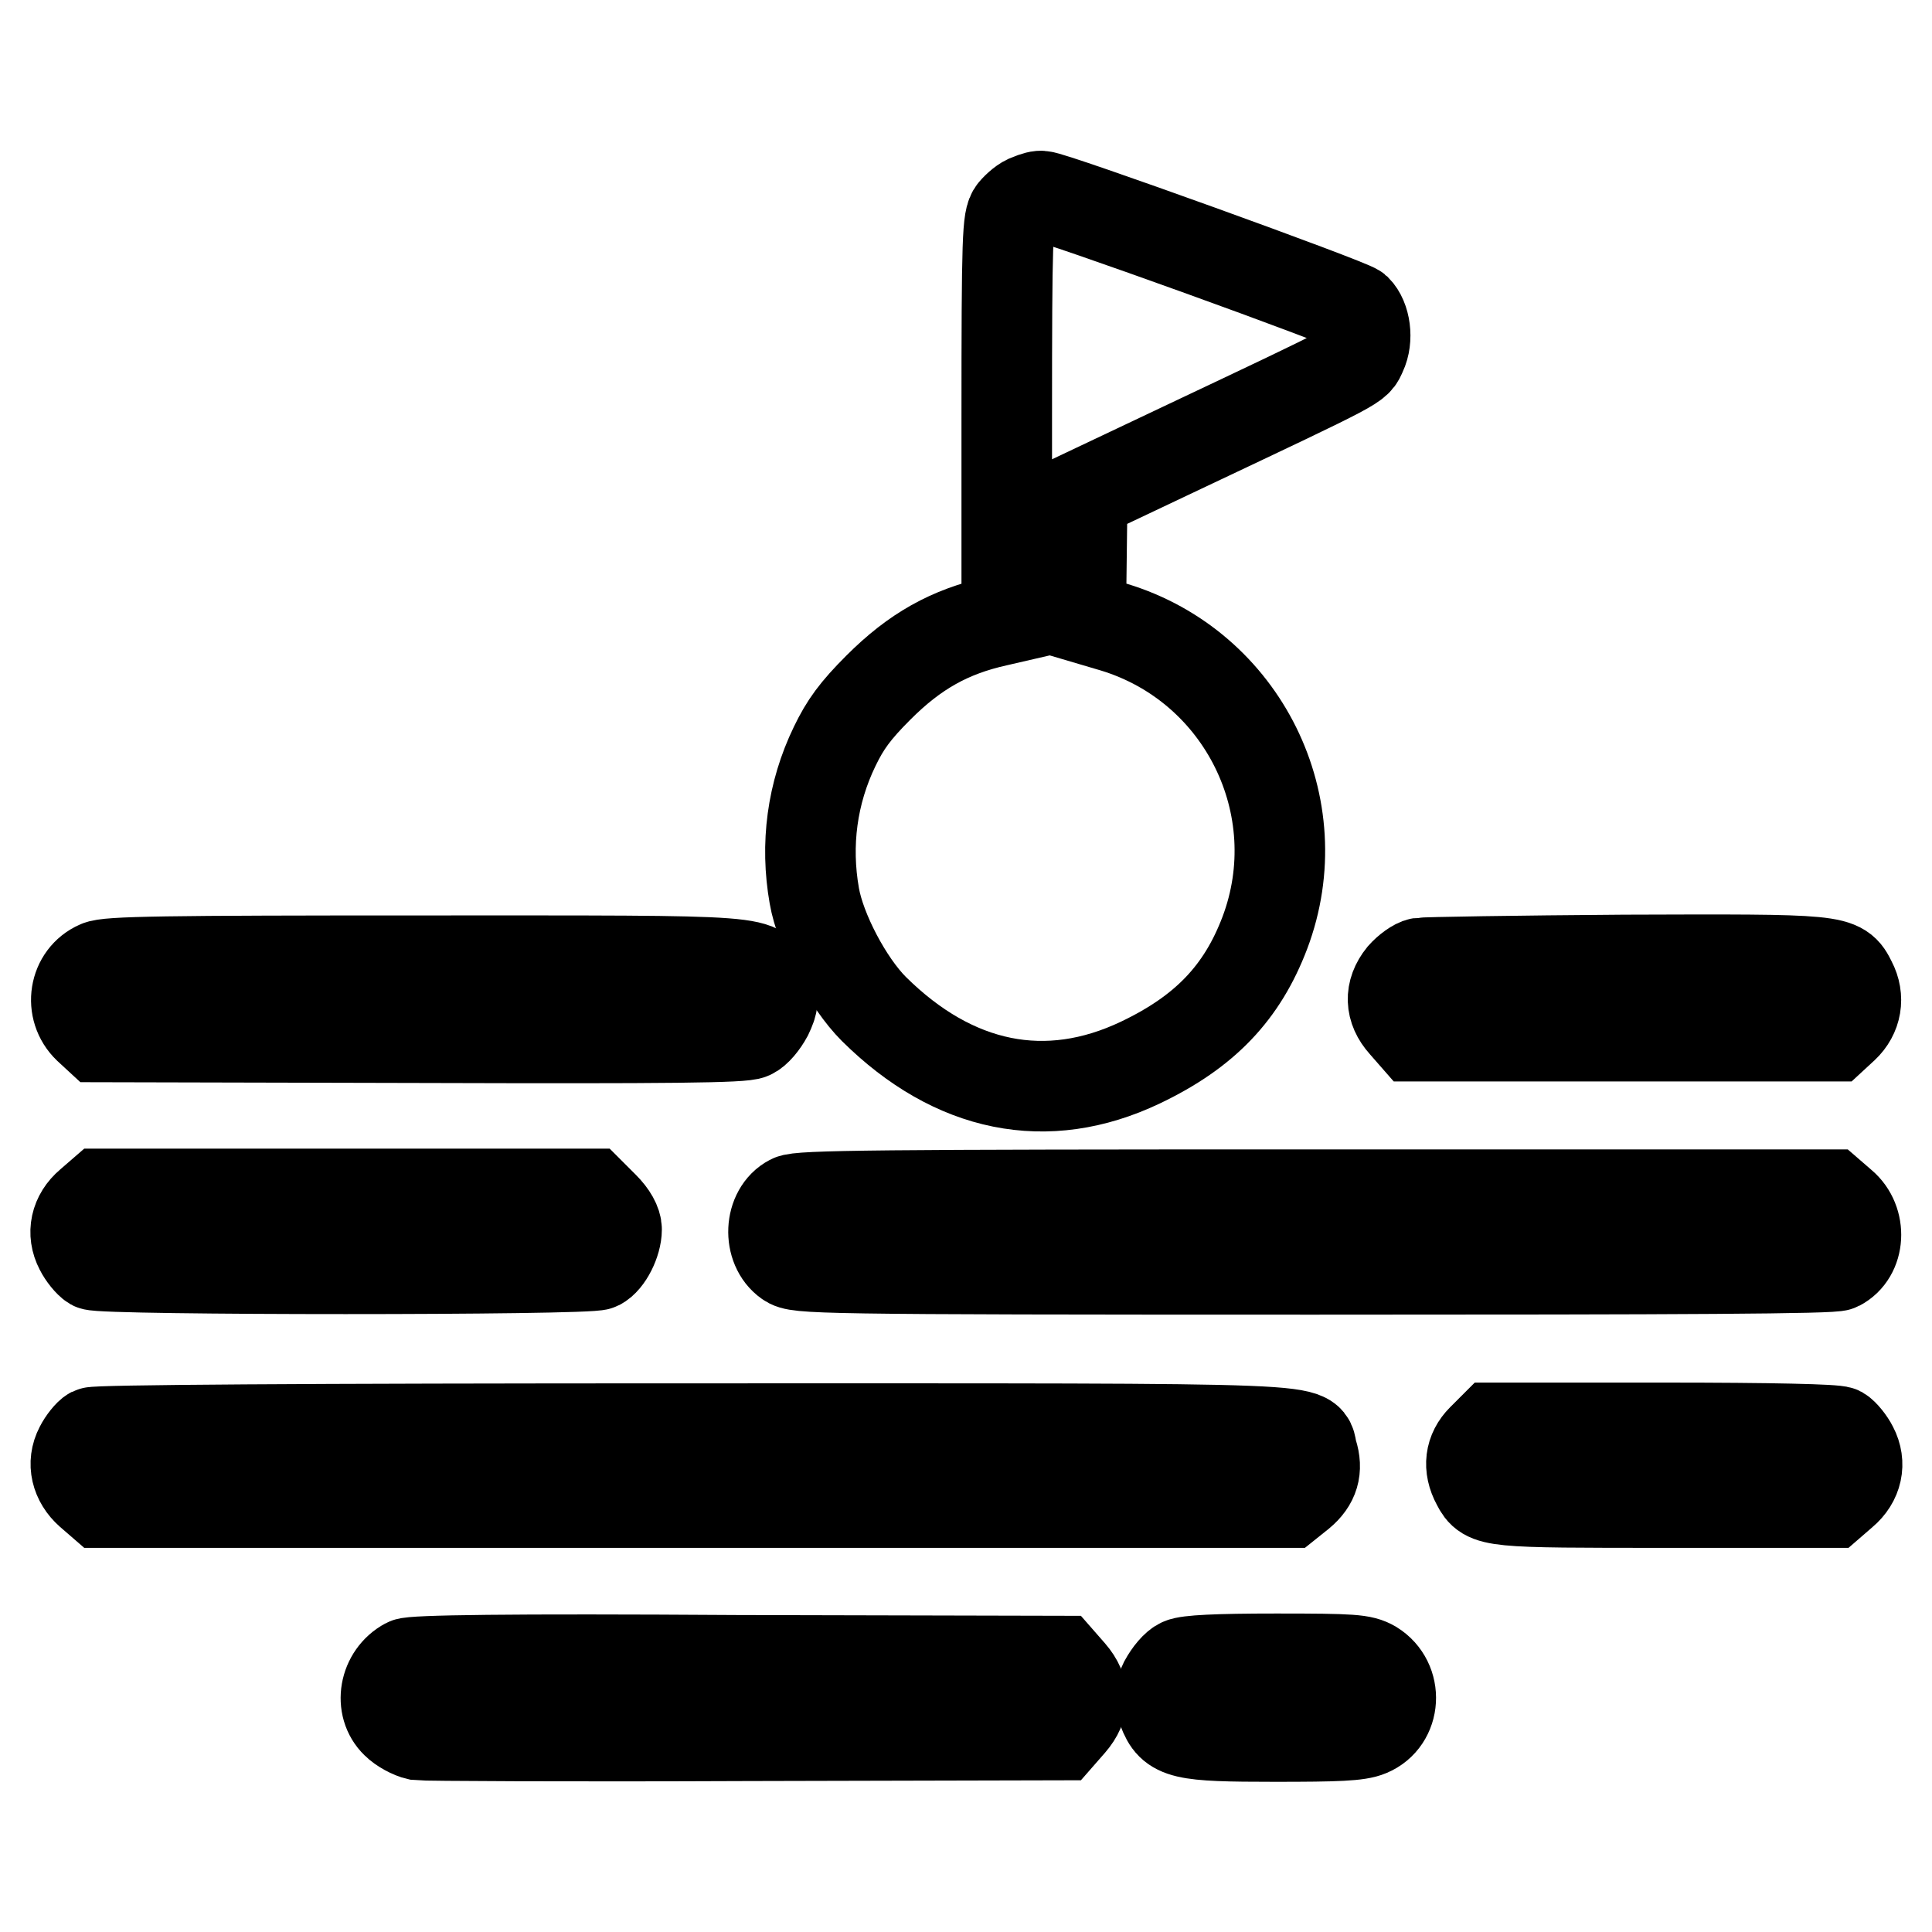
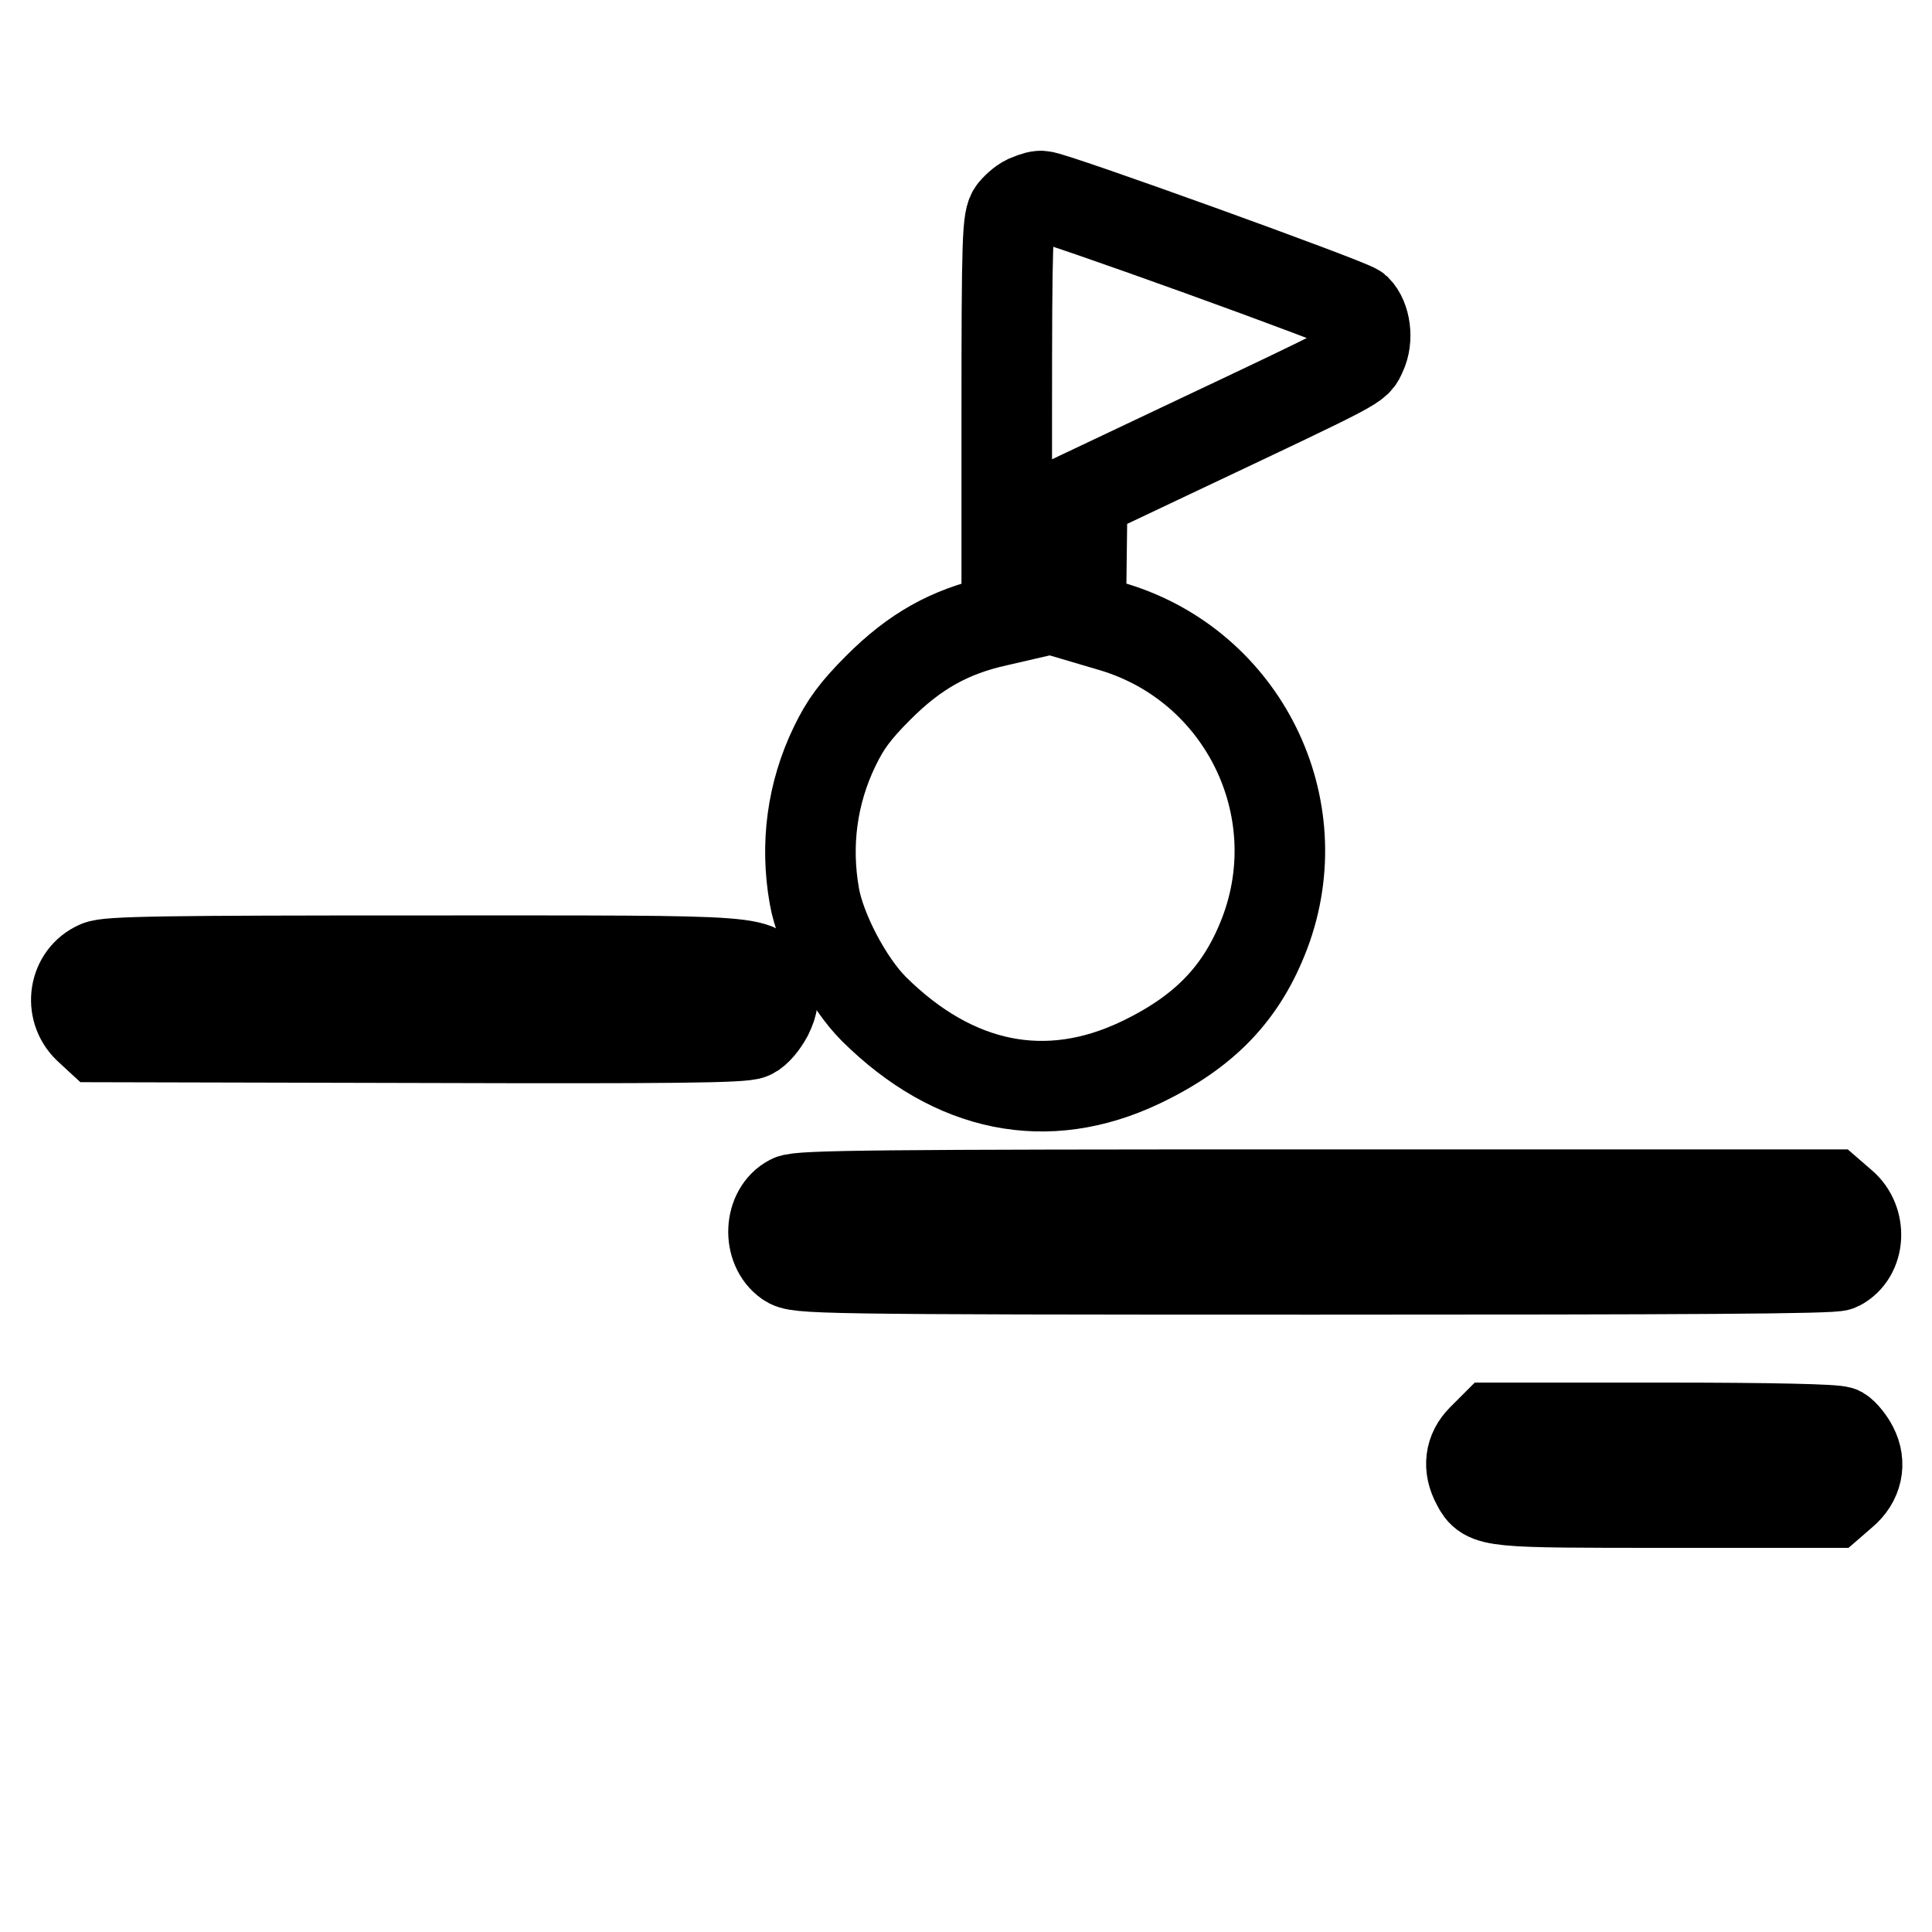
<svg xmlns="http://www.w3.org/2000/svg" version="1.1" x="0px" y="0px" viewBox="0 0 256 256" enable-background="new 0 0 256 256" xml:space="preserve">
  <g>
    <g>
      <g>
        <path stroke-width="12" fill-opacity="0" stroke="#000000" d="M136.4,26.4c-0.7,0.2-1.6,1-2.1,1.6c-0.8,1-0.9,3.2-0.9,27.5V82l-1.3,0.3c-6.3,1.4-10.9,4-15.7,8.8c-3.1,3.1-4.4,4.9-5.8,7.8c-3,6.2-3.9,13-2.7,19.8c0.8,4.6,4.4,11.5,7.9,15c10.6,10.5,22.9,13,35.3,7.1c8.6-4.1,13.5-9.3,16.5-17.2c6.3-16.7-2.9-35.3-20-40.5l-4.4-1.3l0.1-8.1l0.1-8.1l13.3-6.3c24.1-11.4,22.9-10.8,23.7-12.5c0.9-1.9,0.5-4.6-0.7-5.8c-0.9-0.8-40.5-15.1-41.6-15C137.8,25.9,137.1,26.1,136.4,26.4z" />
        <path stroke-width="12" fill-opacity="0" stroke="#000000" d="M13,128c-3.2,1.4-3.9,5.7-1.3,8.2l1.3,1.2l42.6,0.1c33.4,0.1,42.9,0,43.9-0.5c0.7-0.3,1.6-1.4,2.2-2.5c0.8-1.7,0.8-2.1,0.2-3.7c-1.4-3.7,1.1-3.5-45.7-3.5C21.8,127.3,14.2,127.4,13,128z" />
-         <path stroke-width="12" fill-opacity="0" stroke="#000000" d="M188.2,127.6c-0.6,0.1-1.7,0.9-2.4,1.7c-1.7,2.1-1.6,4.4,0.2,6.4l1.4,1.6h27.8h27.8l1.3-1.2c1.7-1.6,2.1-3.9,1-6c-1.5-3-1.5-3-30.1-2.9C201,127.3,188.8,127.5,188.2,127.6z" />
-         <path stroke-width="12" fill-opacity="0" stroke="#000000" d="M11.9,159.5c-1.9,1.6-2.4,3.9-1.3,6c0.4,0.8,1.2,1.8,1.7,2.1c1.3,0.7,65.7,0.7,67,0c1.2-0.6,2.4-3,2.4-4.7c0-0.8-0.6-1.9-1.7-3l-1.7-1.7H45.9H13.4L11.9,159.5z" />
        <path stroke-width="12" fill-opacity="0" stroke="#000000" d="M104.8,159c-2.9,1.5-3.1,6.3-0.4,8.2c1.3,0.9,2.9,1,69.7,1c49.7,0,68.8-0.1,69.5-0.5c2.9-1.5,3.1-5.9,0.5-8.1l-1.5-1.3h-68.2C116.3,158.3,105.9,158.4,104.8,159z" />
-         <path stroke-width="12" fill-opacity="0" stroke="#000000" d="M12.2,189.8c-0.4,0.2-1.2,1.2-1.6,2c-1.1,2.1-0.5,4.4,1.3,6l1.5,1.3h78.7h78.7l1.5-1.2c1.8-1.5,2.3-3.2,1.6-5.4c-1.1-3.4,5.6-3.2-81.8-3.2C39.3,189.3,12.8,189.5,12.2,189.8z" />
        <path stroke-width="12" fill-opacity="0" stroke="#000000" d="M196.4,190.7c-1.6,1.6-1.9,3.7-0.7,5.9c1.3,2.5,1.7,2.5,25.2,2.5h21.8l1.5-1.3c1.9-1.6,2.4-3.9,1.3-6c-0.4-0.8-1.2-1.8-1.7-2.1c-0.6-0.3-9-0.5-23.4-0.5h-22.5L196.4,190.7z" />
-         <path stroke-width="12" fill-opacity="0" stroke="#000000" d="M53.9,220.4c-3,1.6-3.7,5.7-1.4,7.9c0.7,0.7,2,1.4,2.9,1.6c0.8,0.1,20.3,0.2,43.3,0.1l41.8-0.1l1.4-1.6c1.9-2.2,1.9-4.4,0-6.6l-1.4-1.6l-42.8-0.1C67.1,219.8,54.6,220,53.9,220.4z" />
-         <path stroke-width="12" fill-opacity="0" stroke="#000000" d="M156.5,220.4c-0.7,0.3-1.6,1.4-2.2,2.5c-0.8,1.7-0.8,2.1-0.2,3.7c1.2,3.2,2.5,3.5,14.8,3.5c8.3,0,11.1-0.1,12.5-0.7c3.6-1.5,3.9-6.6,0.5-8.7c-1.4-0.8-2.6-0.9-12.8-0.9C161.1,219.8,157.4,220,156.5,220.4z" />
      </g>
    </g>
  </g>
</svg>